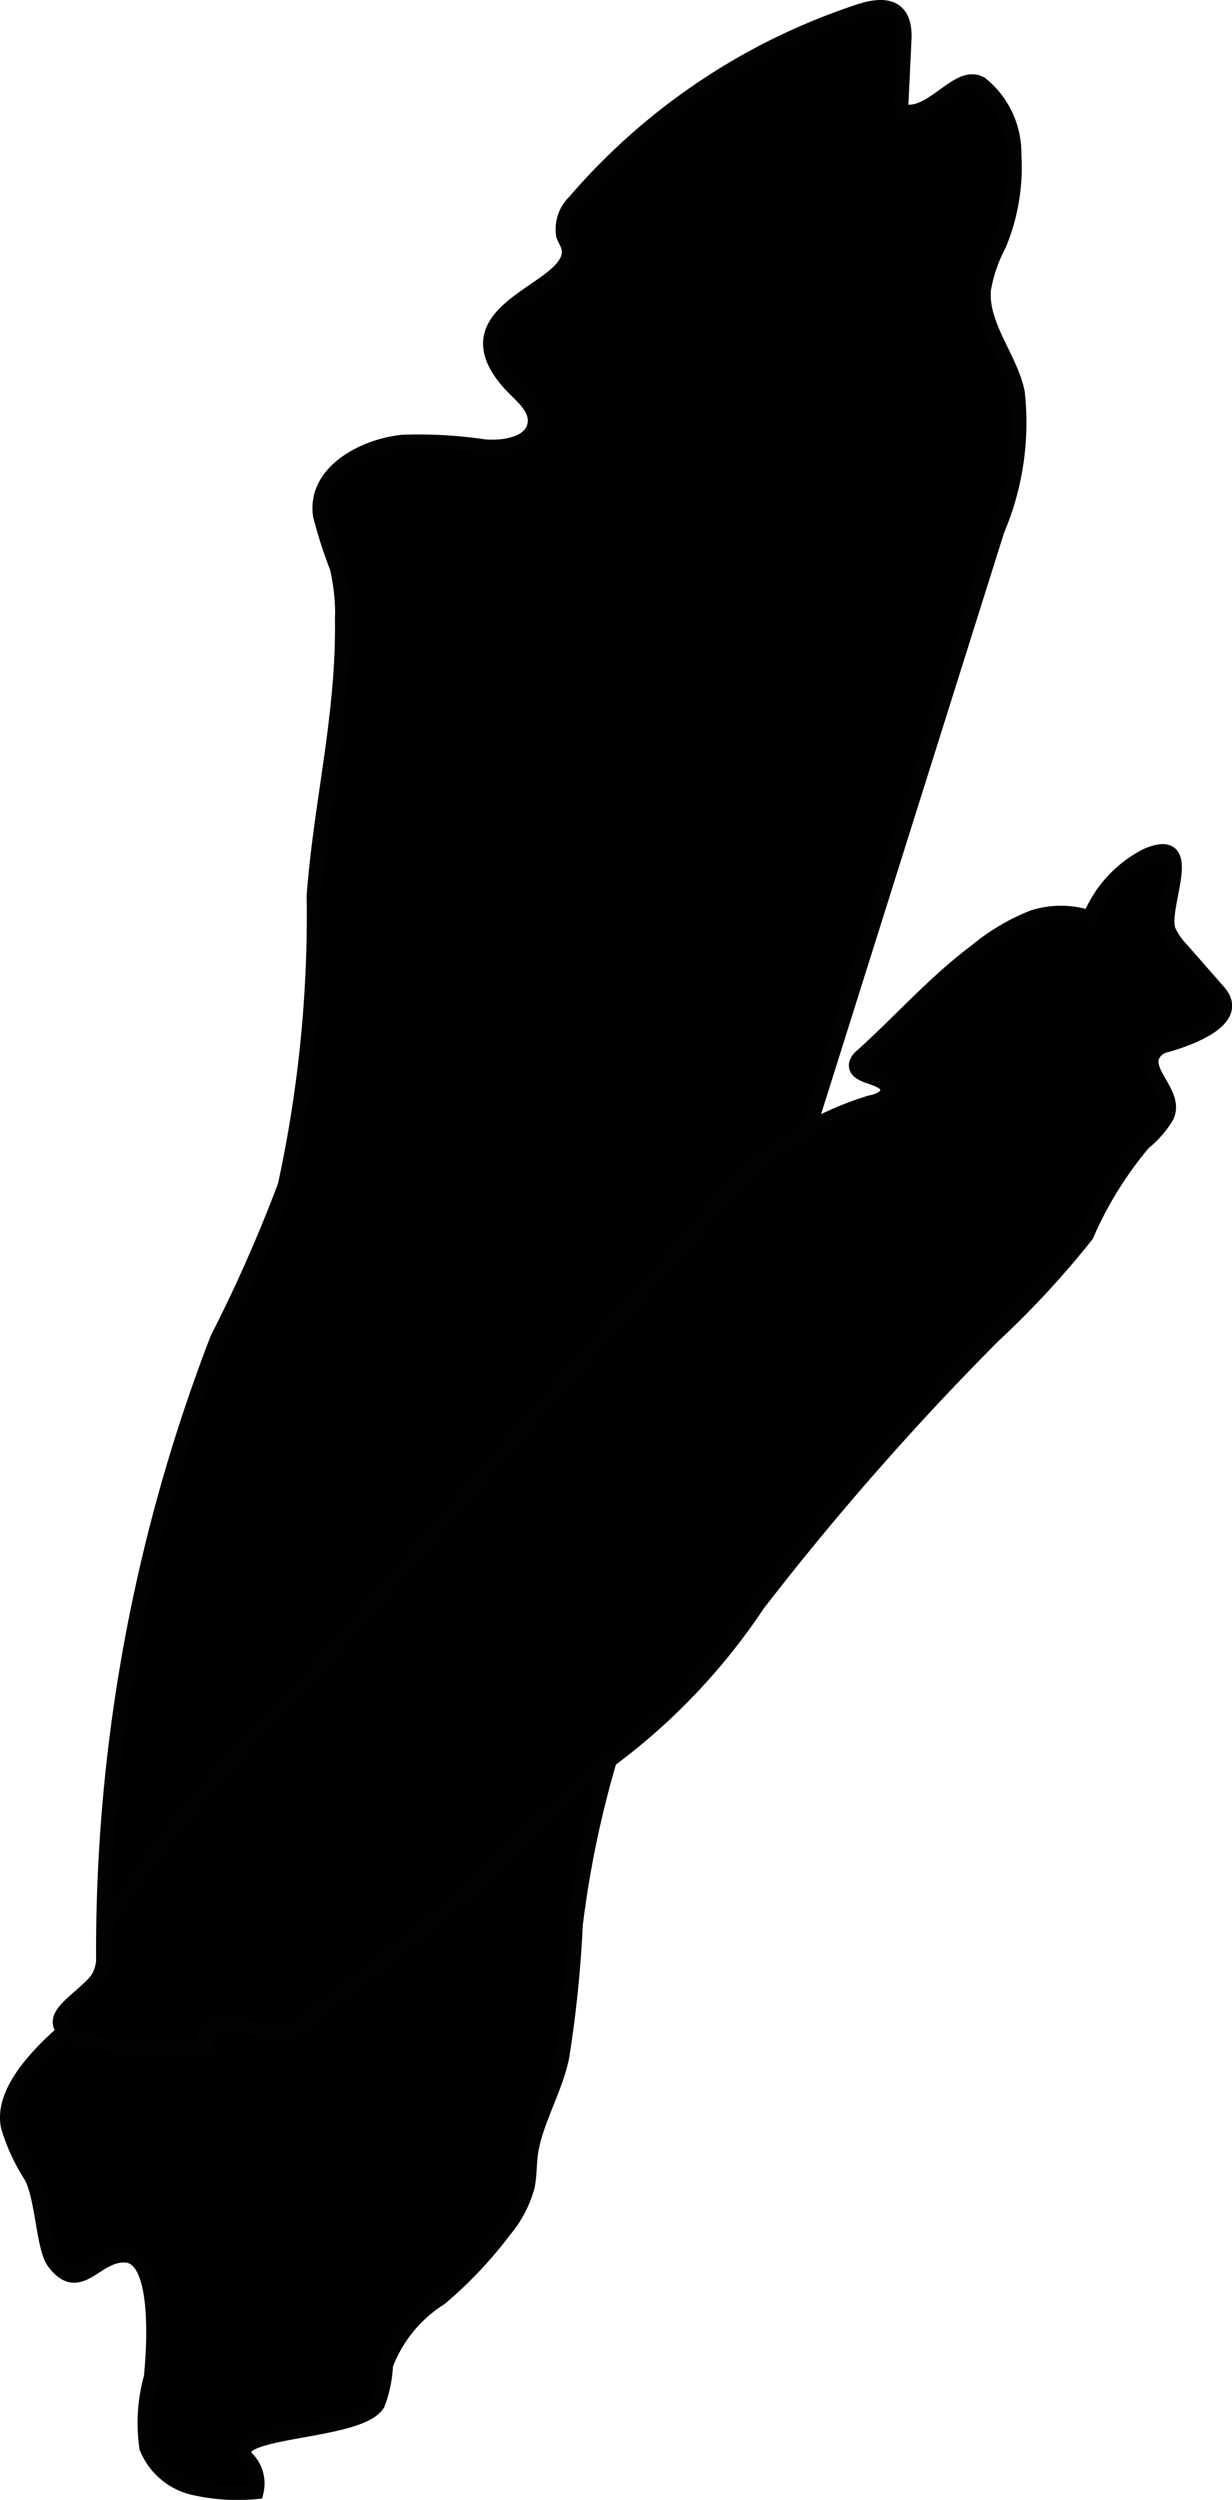
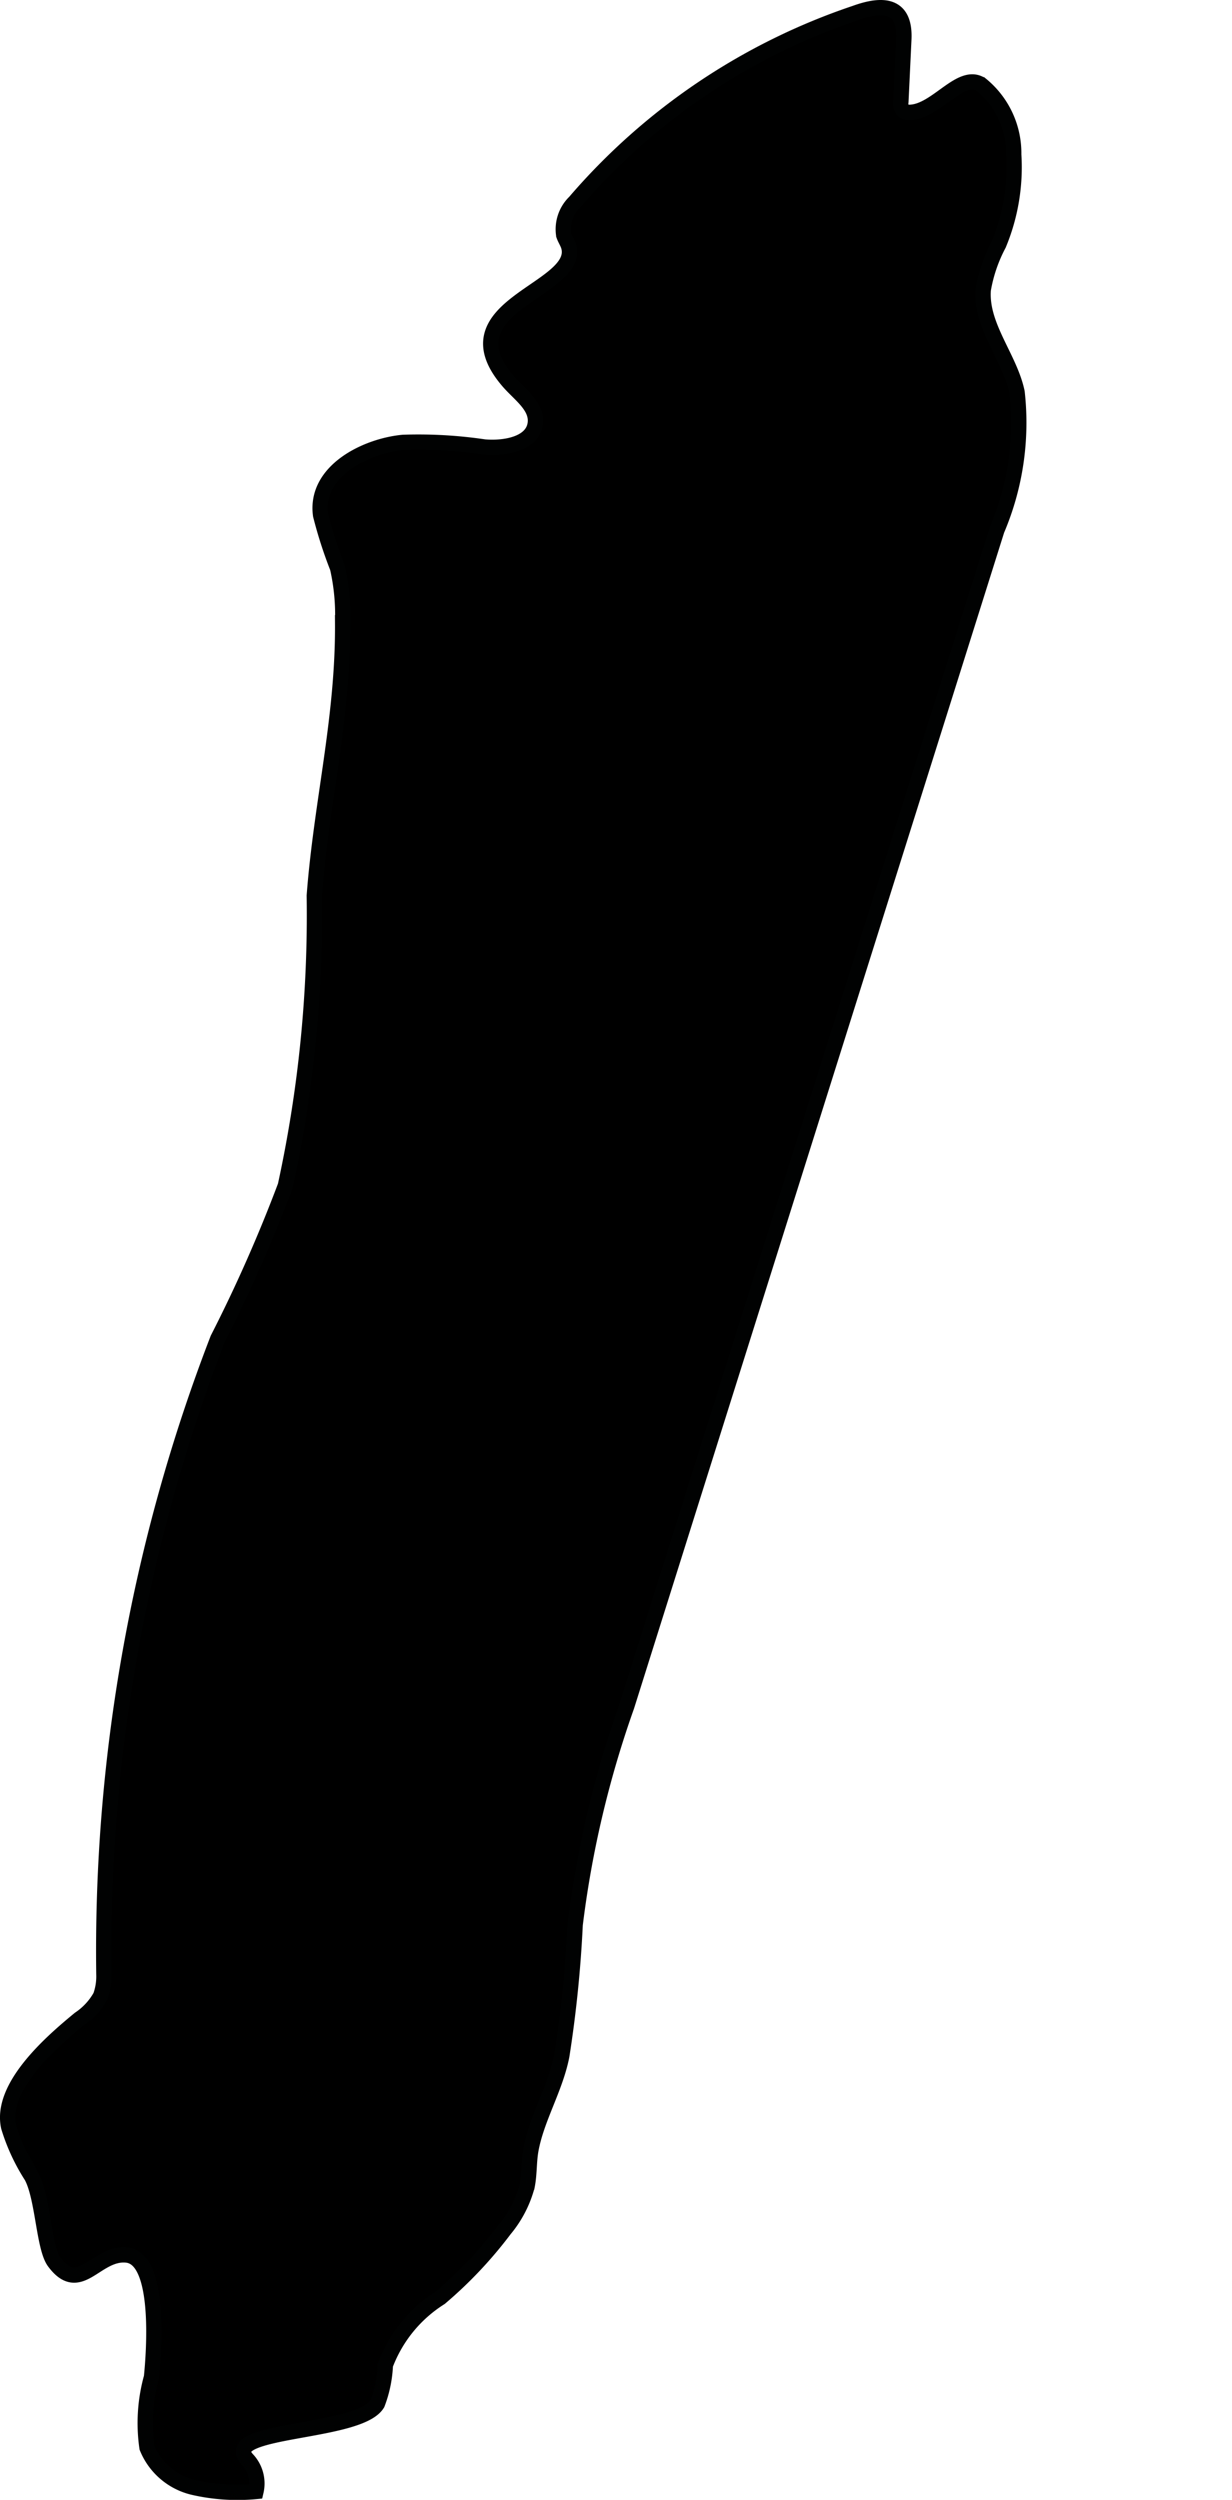
<svg xmlns="http://www.w3.org/2000/svg" version="1.1" width="4.263mm" height="8.65mm" viewBox="0 0 12.085 24.521">
  <defs>
    <style type="text/css">
      .a {
        stroke: #010202;
        stroke-miterlimit: 10;
        stroke-width: 0.15px;
      }
    </style>
  </defs>
  <path class="a" d="M8.387.129c.264-.096.496-.095.479.258L8.837.998a.114.114,0,0,0,.016.079c.025.03.07.027.109.021.247-.039.473-.395.664-.267a.868.868,0,0,1,.318.685,1.973,1.973,0,0,1-.147.881,1.482,1.482,0,0,0-.152.445c-.027.356.262.667.332,1.006a2.689,2.689,0,0,1-.198,1.351L6.148,16.736a10.069,10.069,0,0,0-.506,2.143,12.01,12.01,0,0,1-.131,1.285c-.063.323-.249.617-.304.929-.02.115-.013.234-.036.349a1.112,1.112,0,0,1-.222.428,4.144,4.144,0,0,1-.631.669,1.336,1.336,0,0,0-.538.66,1.202,1.202,0,0,1-.078.379c-.178.3-1.565.24-1.274.548a.345.345,0,0,1,.083.313,1.927,1.927,0,0,1-.617-.041.652.652,0,0,1-.452-.389,1.675,1.675,0,0,1,.044-.691c.024-.235.096-1.161-.241-1.198-.303-.033-.462.406-.713.067-.104-.14-.109-.63-.223-.84a1.936,1.936,0,0,1-.224-.483c-.088-.395.42-.835.695-1.061a.649.649,0,0,0,.206-.223.573.573,0,0,0,.033-.213A16.678,16.678,0,0,1,2.136,13.132a14.61,14.61,0,0,0,.663-1.501,12.48,12.48,0,0,0,.284-2.846c.07-.92.285-1.742.278-2.677a2.094,2.094,0,0,0-.05-.538,4.304,4.304,0,0,1-.166-.516c-.061-.436.45-.682.81-.715a4.417,4.417,0,0,1,.795.045c.205.018.479-.031.501-.235.018-.17-.161-.284-.271-.415-.623-.736.713-.887.599-1.314-.011-.04-.036-.074-.049-.113a.372.372,0,0,1,.109-.326A6.25,6.25,0,0,1,8.387.129Z" />
-   <path class="a" d="M11.249,8.396c.51-.221.122.503.21.733a.642.642,0,0,0,.127.185l.366.418c.253.289-.381.478-.51.515a.226.226,0,0,0-.088.04c-.222.192.206.426.085.666a.998.998,0,0,1-.226.257,3.68,3.68,0,0,0-.559.904,8.939,8.939,0,0,1-.914.988,28.076,28.076,0,0,0-2.31,2.633,6.109,6.109,0,0,1-1.414,1.499c-.521.394-.944.889-1.438,1.325-.504.446-1.056.849-1.585,1.267a.597.597,0,0,1-.2.119c-.125.035-.91-.306-.774.157a6.603,6.603,0,0,1-1.149-.073c-.551-.17-.148-.35.061-.579.156-.171.05-.461.162-.665a15.4,15.4,0,0,1,1.94-2.328l2.163-2.52c.535-.623,1.07-1.246,1.627-1.85A3.215,3.215,0,0,1,8.538,10.819c.077-.015.174-.051.172-.129-.005-.146-.337-.114-.306-.257a.148.148,0,0,1,.053-.073c.383-.345.708-.719,1.119-1.027a2.057,2.057,0,0,1,.557-.331.894.894,0,0,1,.559.004A1.177,1.177,0,0,1,11.249,8.396Z" />
</svg>